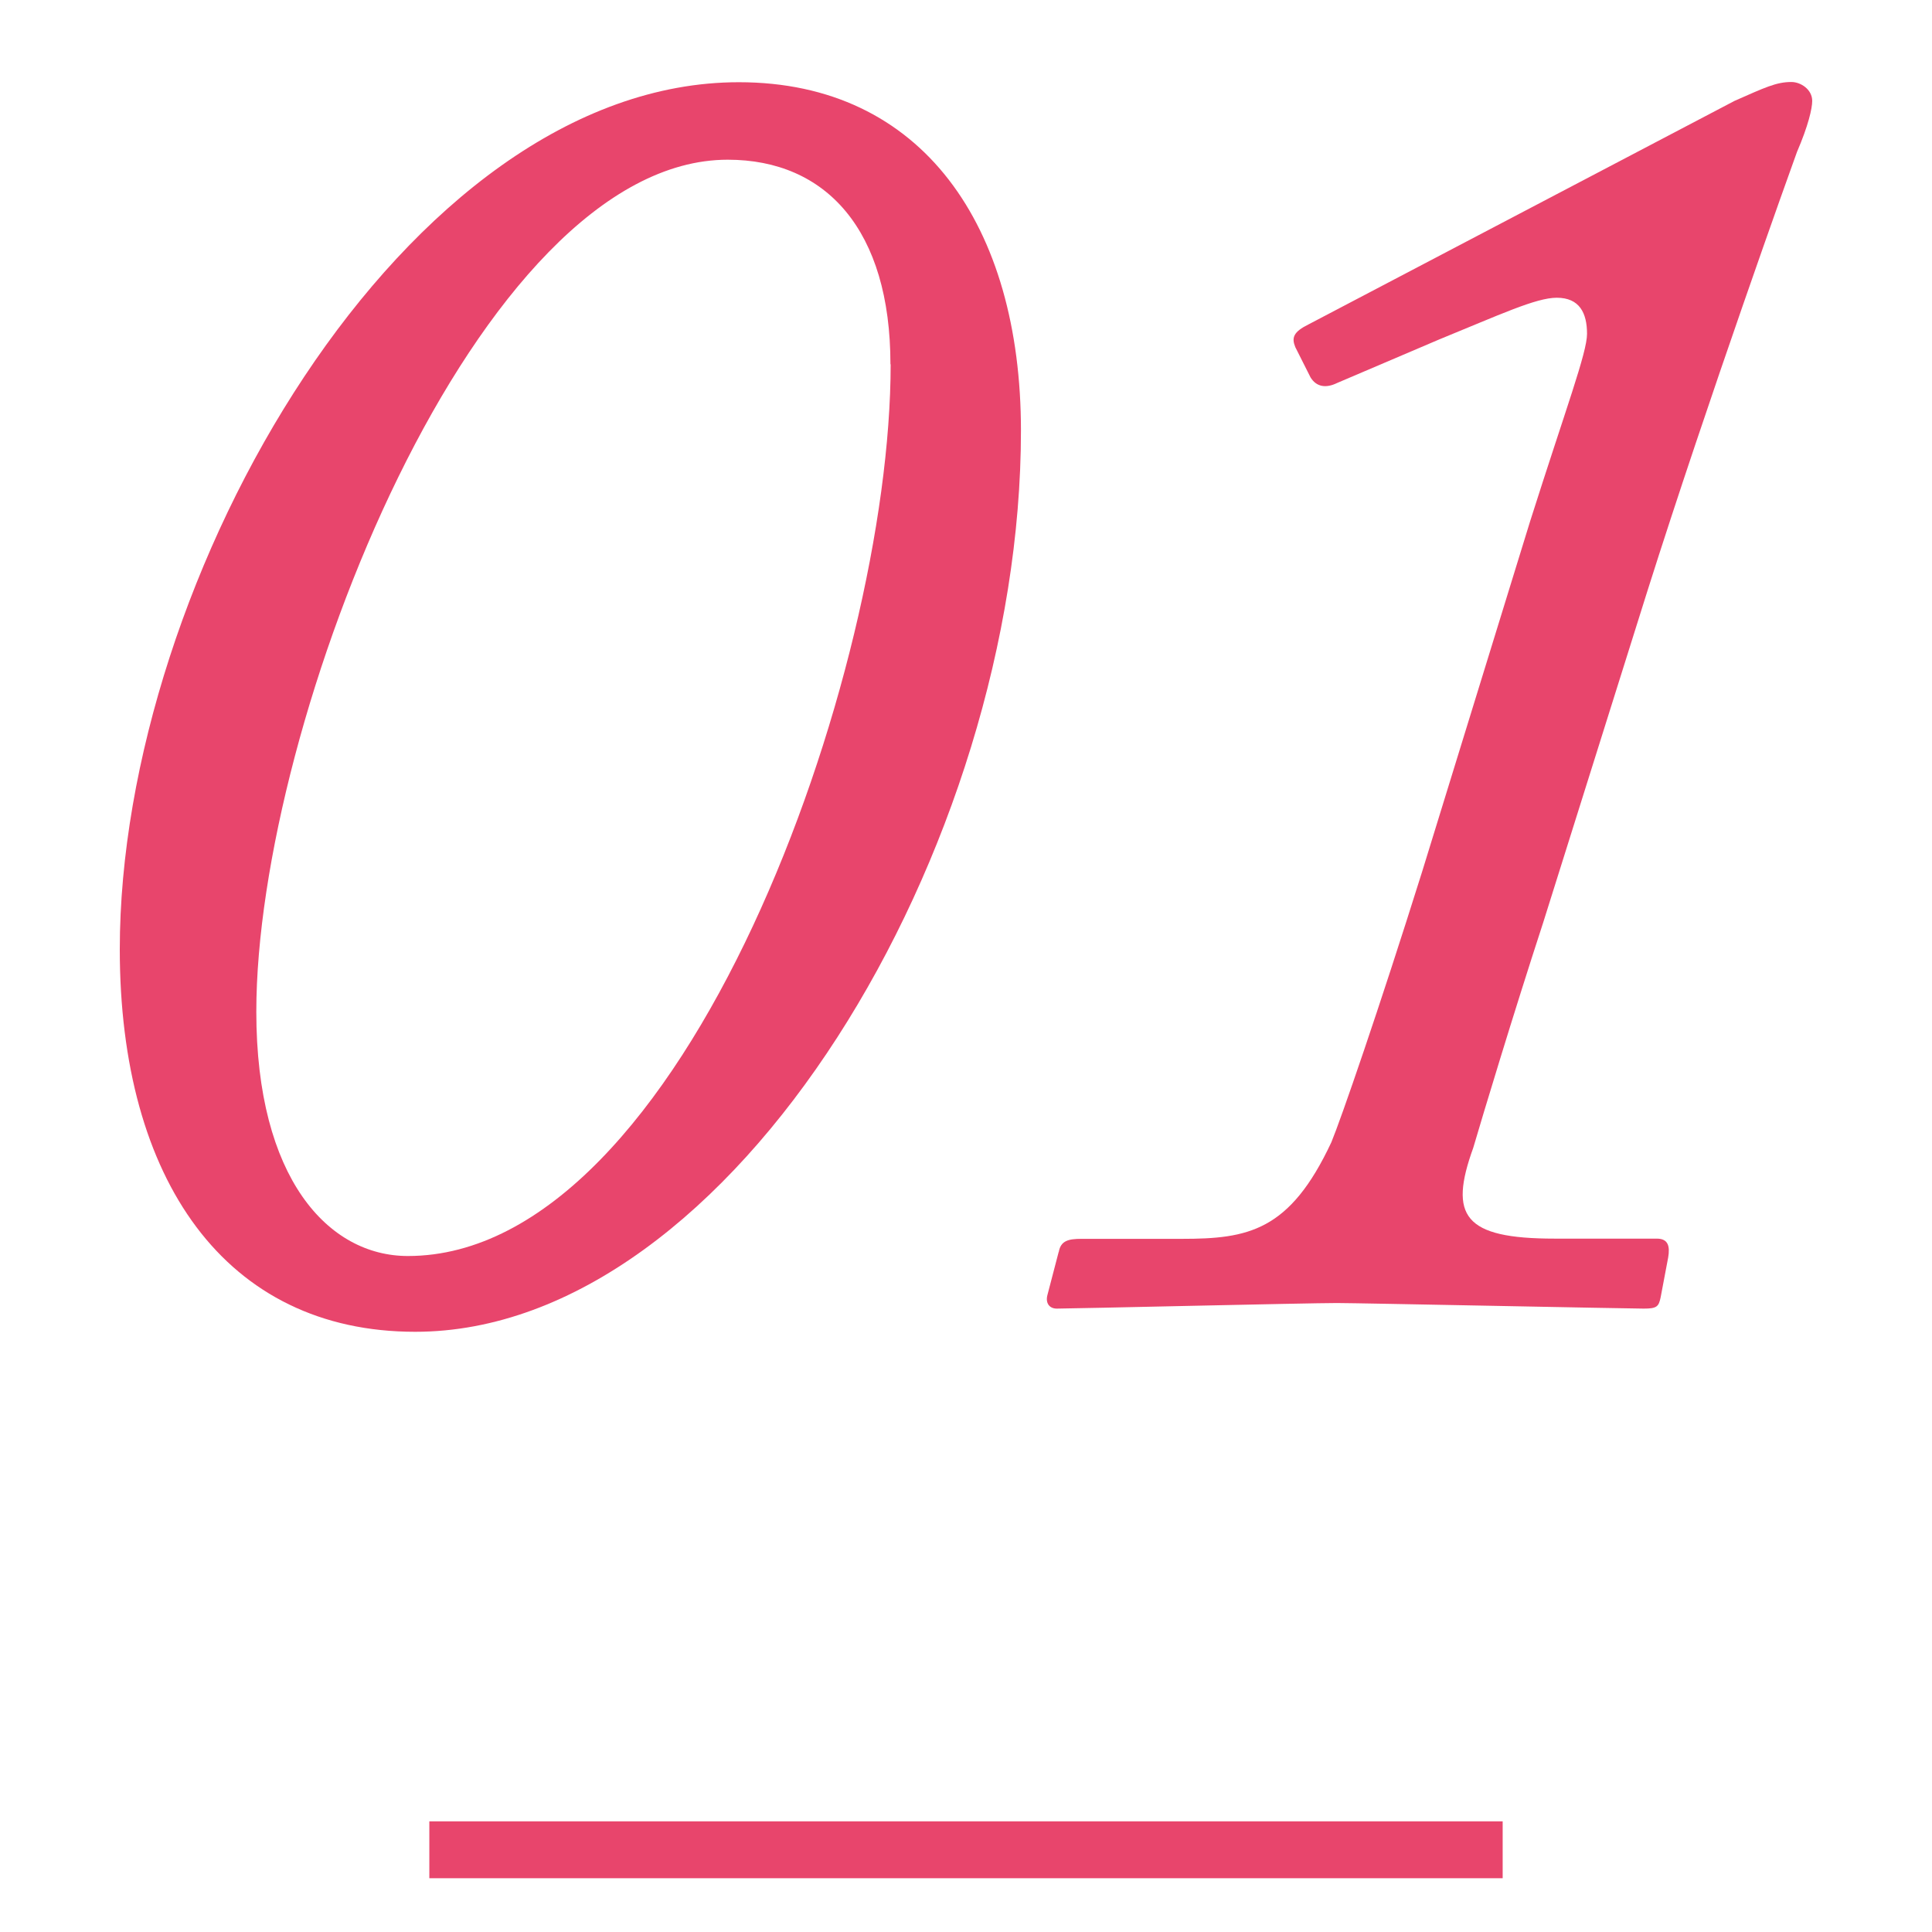
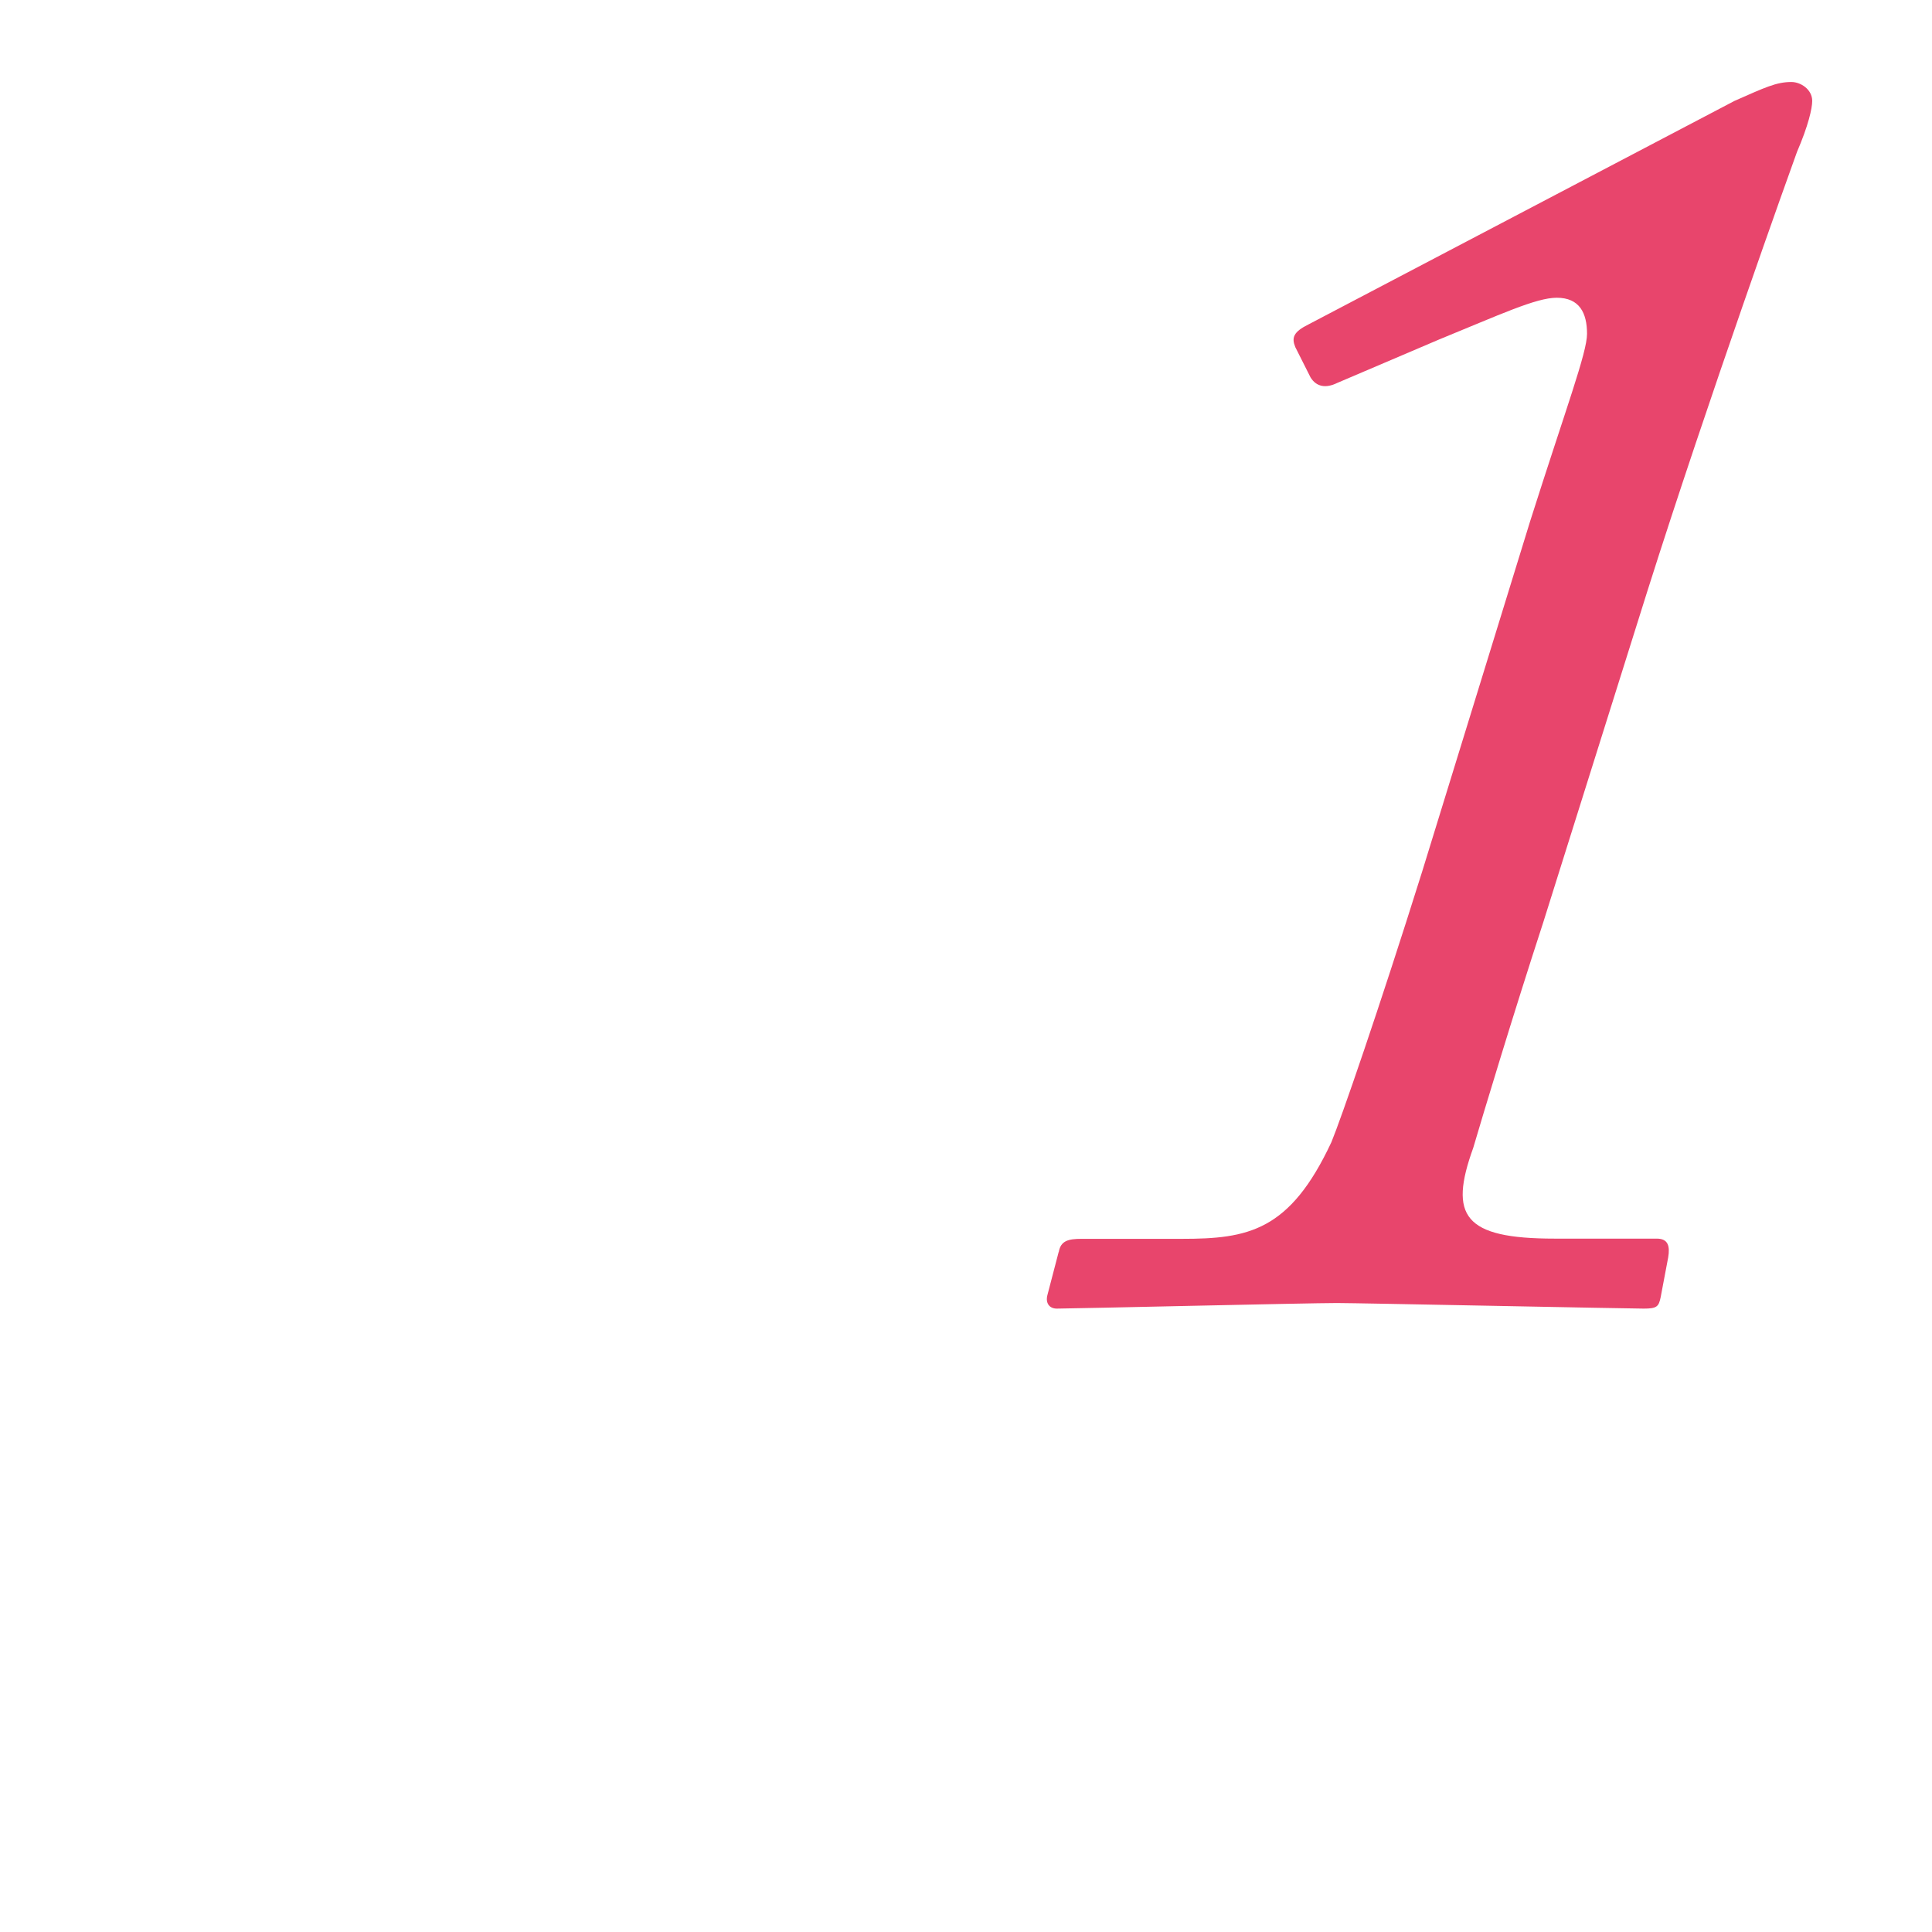
<svg xmlns="http://www.w3.org/2000/svg" id="_レイヤー_2" viewBox="0 0 90 90">
  <defs>
    <style>.cls-1{fill:#e8456c;}.cls-1,.cls-2{stroke-width:0px;}.cls-2,.cls-3{fill:none;}.cls-3{stroke:#e8456c;stroke-miterlimit:10;stroke-width:2.65px;}</style>
  </defs>
  <g id="_レイヤー_3">
-     <path class="cls-1" d="m5.58,44.22C5.58,26.93,18.89,3.83,34.42,3.83c8.55,0,13.14,6.7,13.14,16.23,0,19.4-13.41,41.98-28.22,41.98-8.82,0-13.76-7.06-13.76-17.82Zm35.9-27.25c0-6.26-3-9.53-7.58-9.53-11.64,0-21.96,26.19-21.96,39.69,0,7.76,3.35,11.38,7.06,11.38,12.88,0,22.49-27.16,22.49-41.54Z" />
    <path class="cls-1" d="m49.32,58.33c.09-.53.44-.62,1.06-.62h4.67c3.09,0,5.03-.35,6.97-4.5.44-1.06,2.21-6.17,4.23-12.61l5.03-16.32c1.68-5.29,2.65-7.85,2.65-8.73,0-.97-.35-1.68-1.41-1.68-.97,0-2.65.79-5.47,1.94l-4.76,2.03c-.53.26-.97.18-1.24-.26l-.71-1.41c-.18-.44-.09-.71.62-1.06l19.84-10.41c1.41-.62,1.94-.88,2.65-.88.44,0,.97.35.97.88,0,.35-.18,1.15-.71,2.38-.26.71-4.15,11.55-6.97,20.46l-4.85,15.43c-1.41,4.32-2.82,9-3.26,10.5-1.15,3.18-.44,4.23,3.79,4.23h4.76c.53,0,.62.35.53.88l-.35,1.85c-.09.44-.18.53-.79.53-.71,0-13.32-.26-14.29-.26-1.32,0-12.35.26-13.05.26-.35,0-.53-.26-.44-.62l.53-2.03Z" />
-     <line class="cls-3" x1="20" y1="86.17" x2="70" y2="86.17" />
-     <rect class="cls-2" width="90" height="90" />
  </g>
</svg>